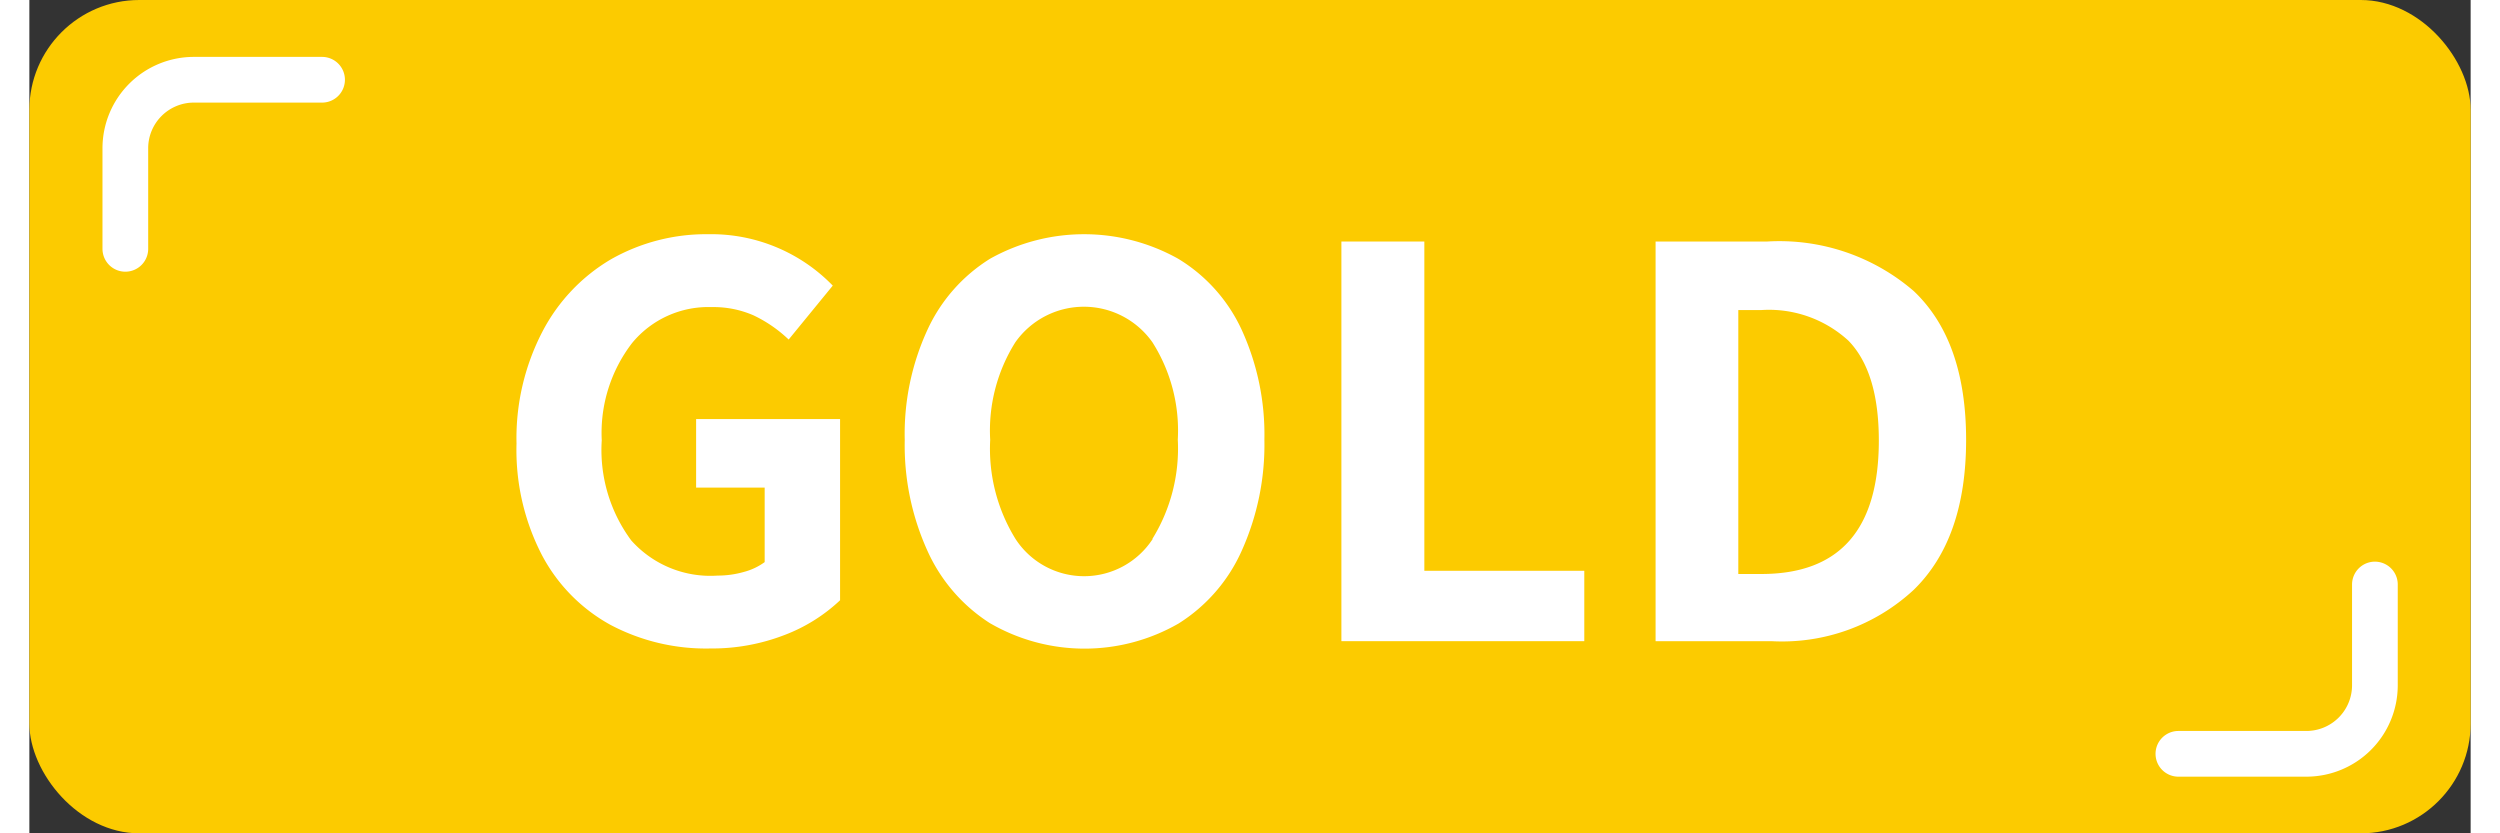
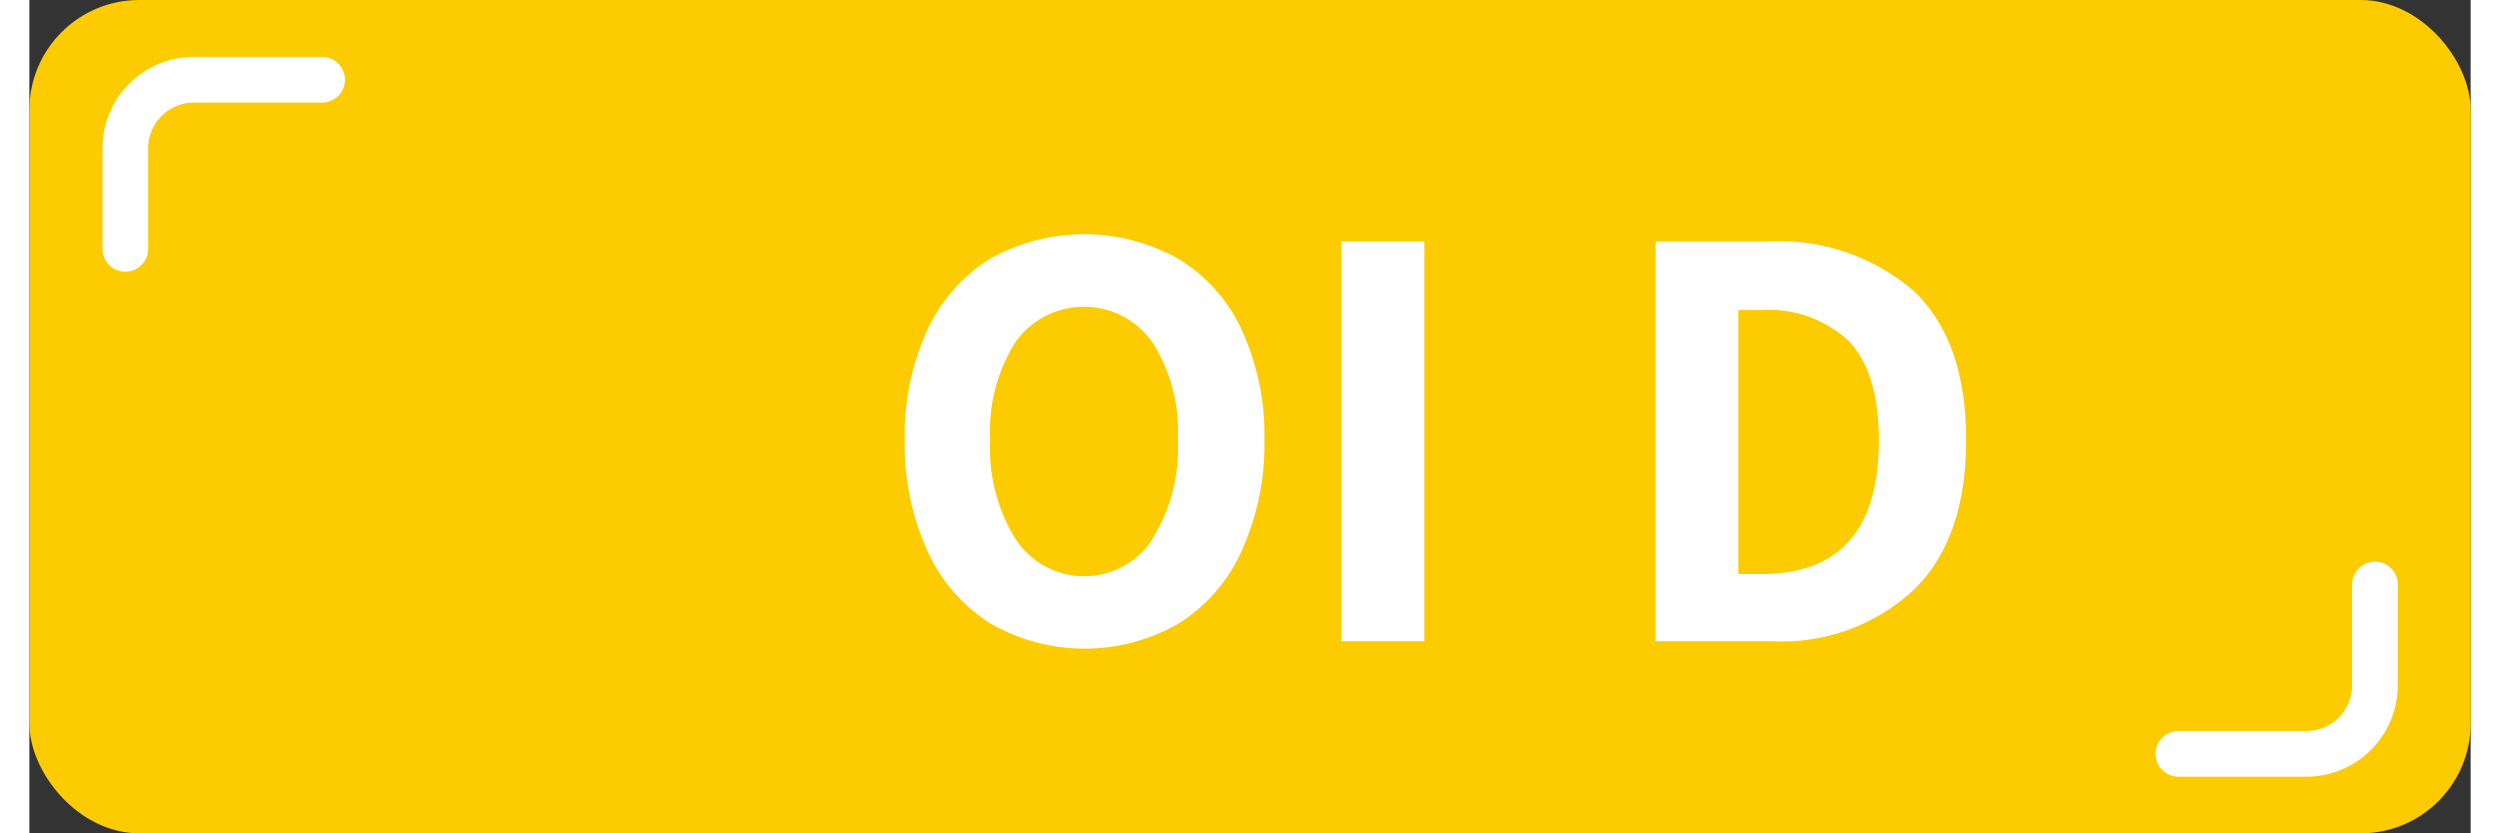
<svg xmlns="http://www.w3.org/2000/svg" id="Awards_Icons" data-name="Awards Icons" width="117" height="39" viewBox="0 0 106.84 36.47">
  <rect x="0" y="0" width="106.84" height="36.47" fill="#333333" stroke="none" />
  <title>icons_Gold</title>
  <rect width="106.84" height="36.47" rx="4.81" ry="4.81" style="fill:#fccb00" />
  <path d="M12.15,18.77v-4.4a3,3,0,0,1,3-3h5.61" transform="translate(-7.95 -7.88)" style="fill:none;stroke:#fff;stroke-linecap:round;stroke-linejoin:round;stroke-width:2px" />
  <path d="M110.6,33.46v4.41a3,3,0,0,1-3,3H102" transform="translate(-7.95 -7.88)" style="fill:none;stroke:#fff;stroke-linecap:round;stroke-linejoin:round;stroke-width:2px" />
  <g style="isolation:isolate">
-     <path d="M33.37,35.22a7.44,7.44,0,0,1-3-3.07,10,10,0,0,1-1.1-4.86,10.11,10.11,0,0,1,1.13-4.89,7.9,7.9,0,0,1,3-3.17,8.43,8.43,0,0,1,4.27-1.1,7.41,7.41,0,0,1,5.44,2.25l-1.93,2.36a5.87,5.87,0,0,0-1.54-1.06,4.37,4.37,0,0,0-1.83-.36,4.32,4.32,0,0,0-3.48,1.57A6.45,6.45,0,0,0,33,27.15a6.65,6.65,0,0,0,1.29,4.38,4.64,4.64,0,0,0,3.78,1.54,4.16,4.16,0,0,0,1.15-.16,2.71,2.71,0,0,0,.91-.43V29.22h-3v-3h6.3v7.93A7.33,7.33,0,0,1,41,35.67a8.79,8.79,0,0,1-3.24.59A8.93,8.93,0,0,1,33.37,35.22Z" transform="translate(-7.95 -7.88)" style="fill:#fff" />
    <path d="M50,35.16A7.31,7.31,0,0,1,47.26,32a11.17,11.17,0,0,1-1-4.86,10.89,10.89,0,0,1,1-4.84A7.2,7.2,0,0,1,50,19.2a8.43,8.43,0,0,1,8.22,0A7.11,7.11,0,0,1,61,22.3a11,11,0,0,1,1,4.82A11.3,11.3,0,0,1,61,32a7.24,7.24,0,0,1-2.76,3.17,8.25,8.25,0,0,1-8.22,0Zm7.1-3.7a7.52,7.52,0,0,0,1.11-4.34,7.21,7.21,0,0,0-1.11-4.26,3.67,3.67,0,0,0-6,0A7.26,7.26,0,0,0,50,27.13a7.51,7.51,0,0,0,1.11,4.34,3.58,3.58,0,0,0,6,0Z" transform="translate(-7.95 -7.88)" style="fill:#fff" />
-     <path d="M65.37,18.45H69V32.86h7v3.08H65.37Z" transform="translate(-7.95 -7.88)" style="fill:#fff" />
+     <path d="M65.37,18.45H69V32.86v3.08H65.37Z" transform="translate(-7.95 -7.88)" style="fill:#fff" />
    <path d="M79.12,18.45H84a9,9,0,0,1,6.42,2.17q2.29,2.17,2.29,6.51T90.41,33.7a8.47,8.47,0,0,1-6.23,2.24H79.12ZM83.75,33q5.14,0,5.14-5.84,0-3-1.33-4.37a5.14,5.14,0,0,0-3.82-1.34h-1V33Z" transform="translate(-7.95 -7.88)" style="fill:#fff" />
  </g>
</svg>